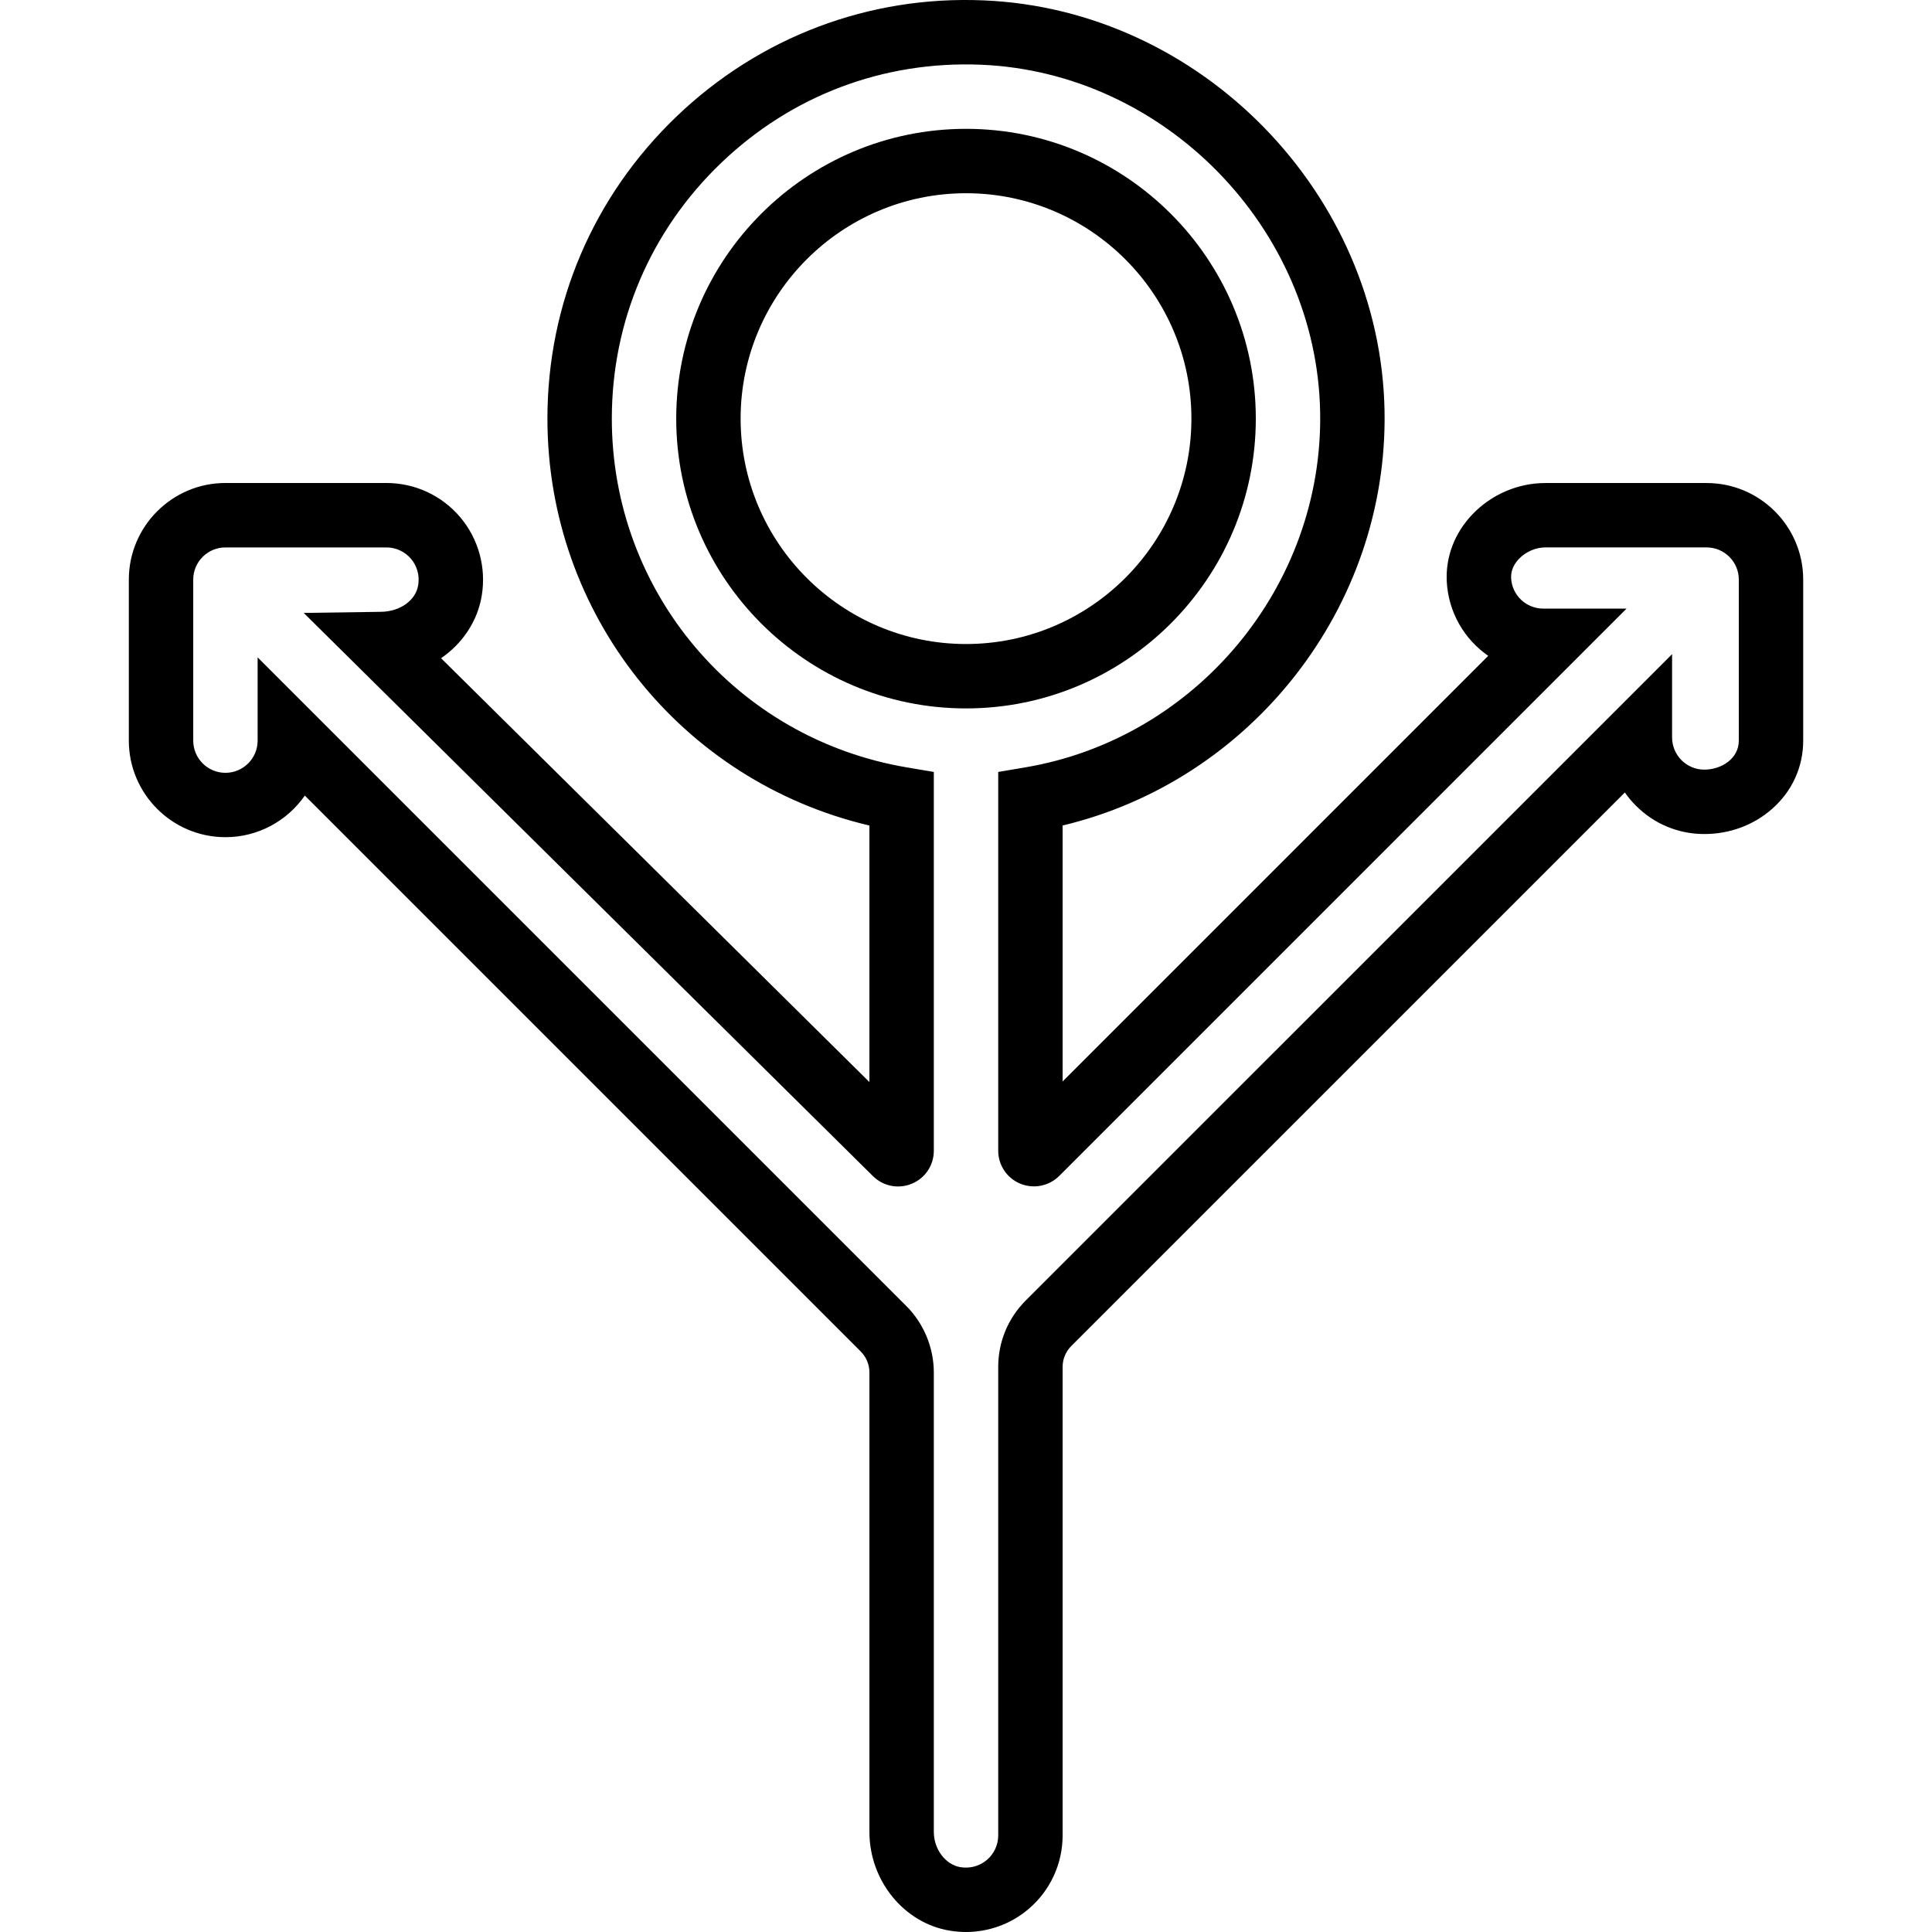
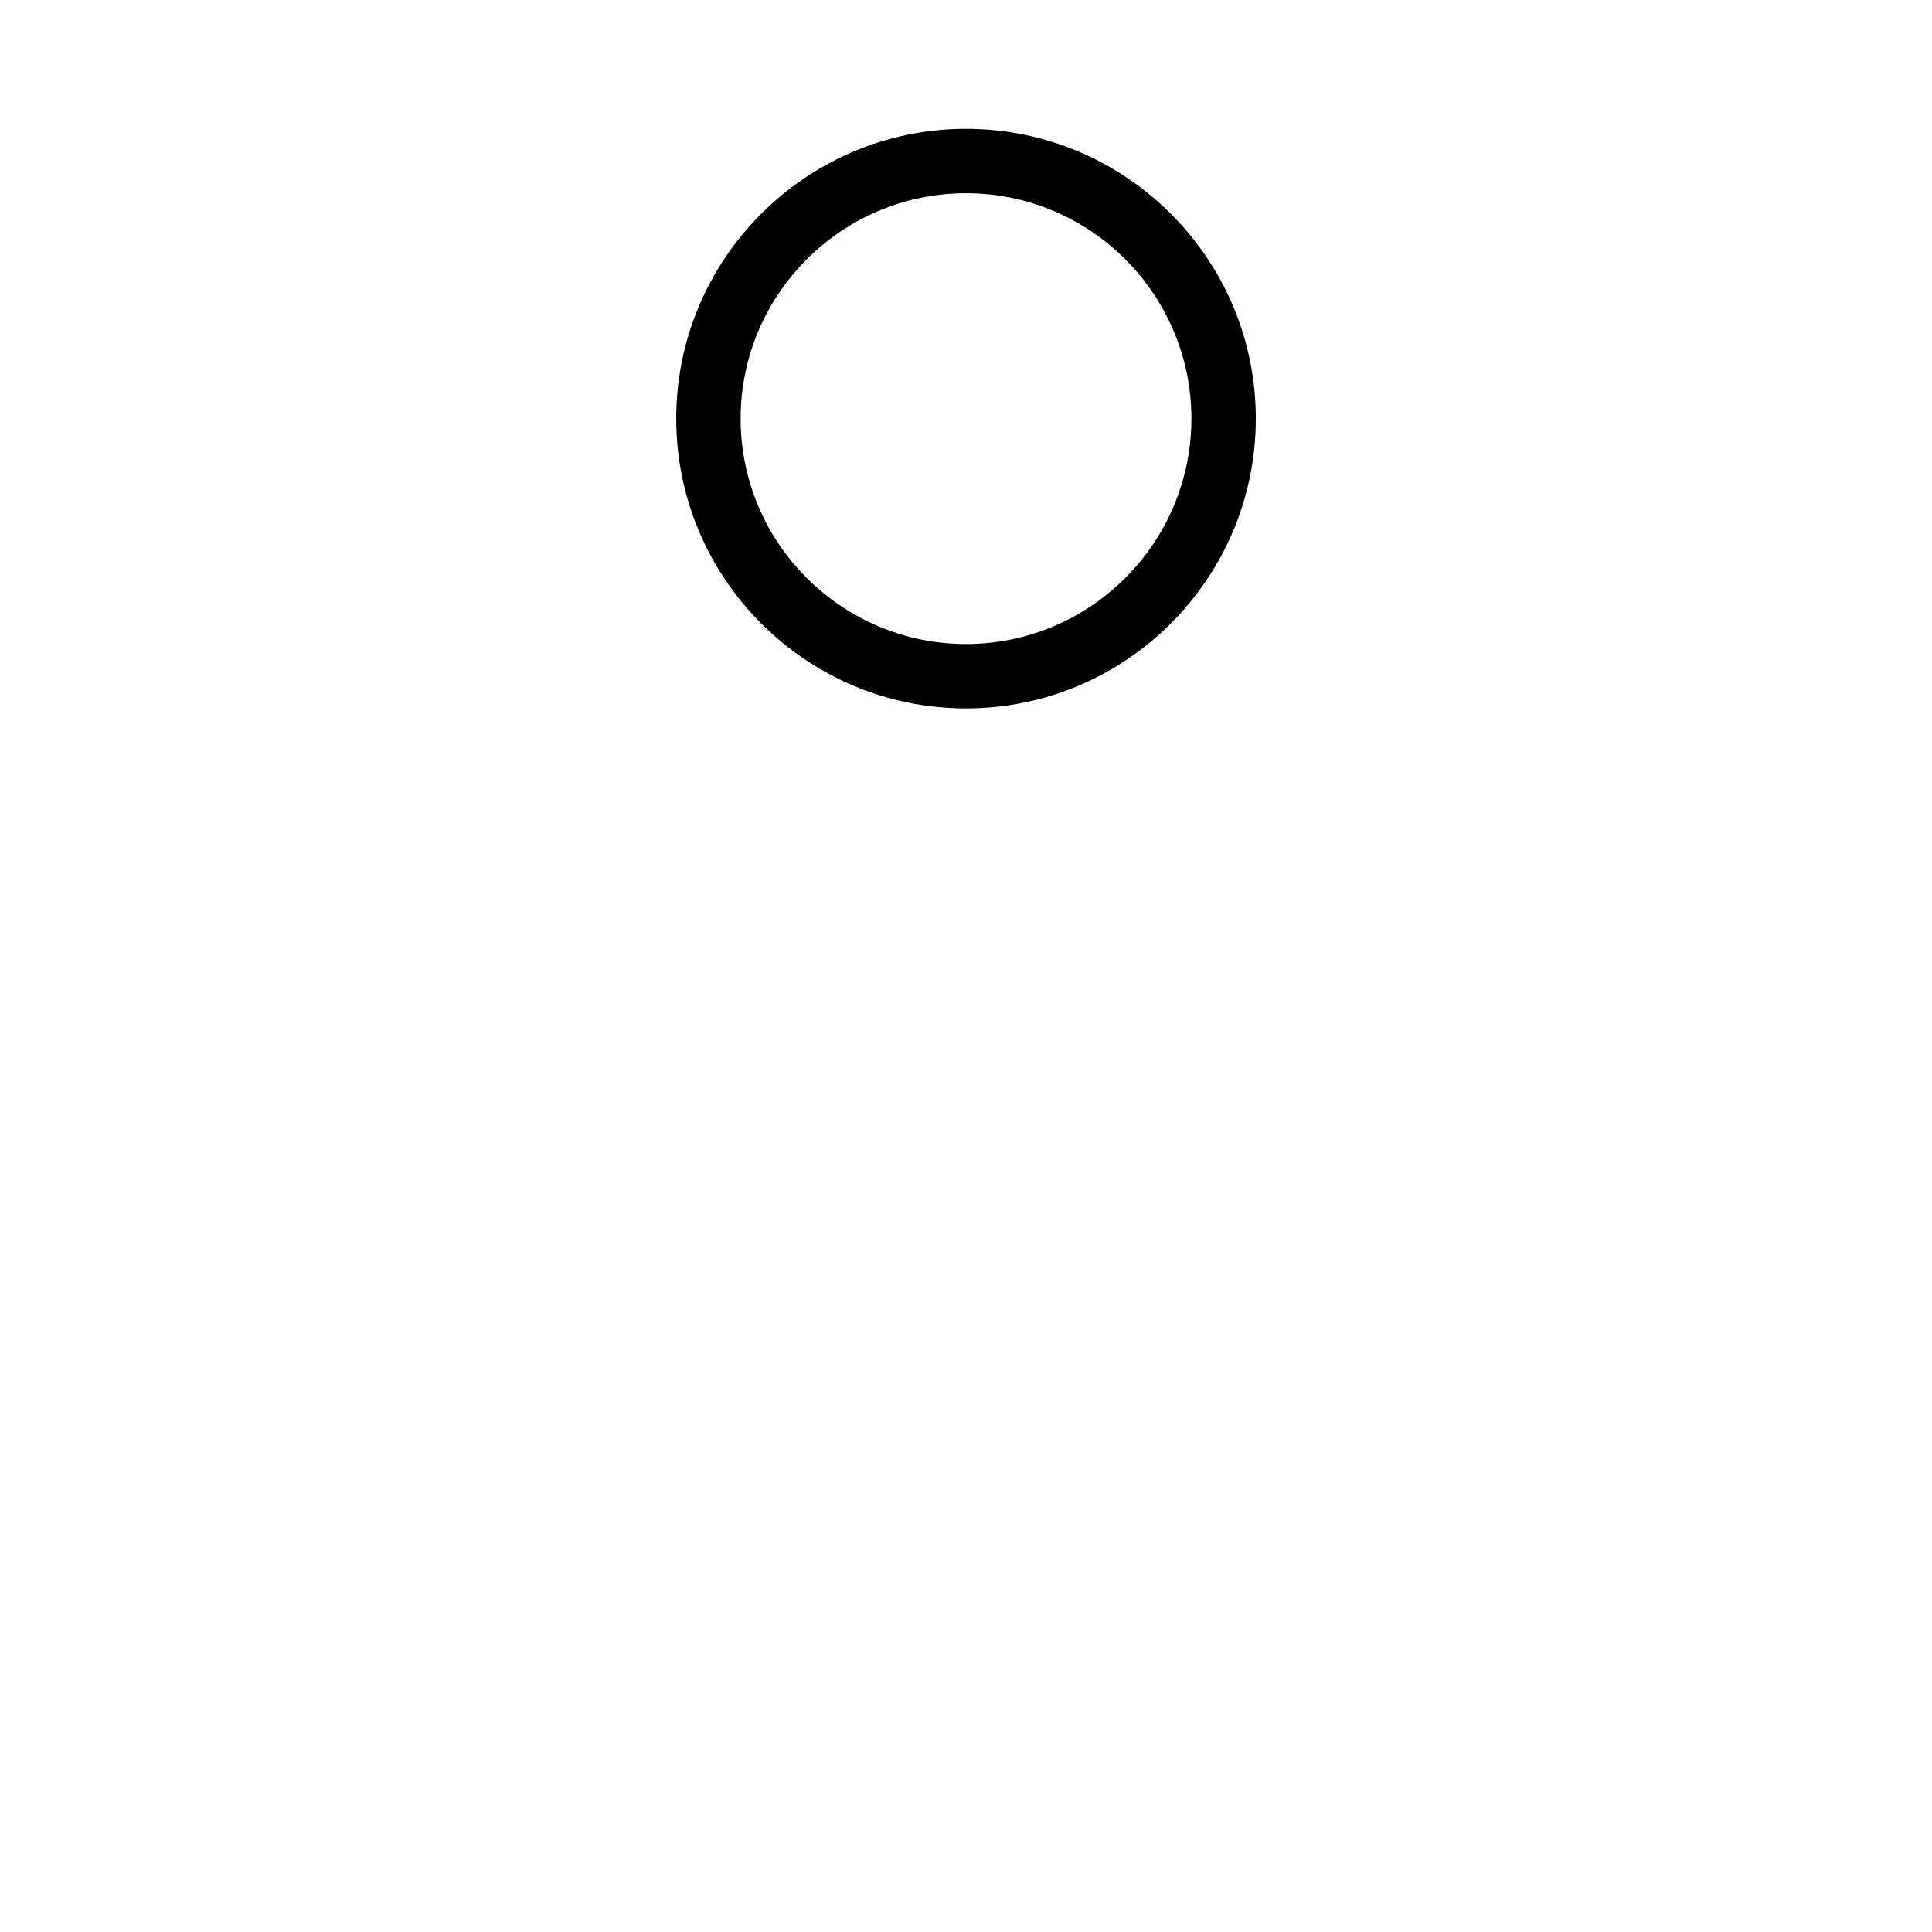
<svg xmlns="http://www.w3.org/2000/svg" fill="#000000" height="800px" width="800px" version="1.1" id="Capa_1" viewBox="0 0 60.001 60.001" xml:space="preserve">
  <g>
    <g>
      <path d="M39.001,13.001c0-4.963-4.037-9-9-9s-9,4.037-9,9s4.037,9,9,9S39.001,17.964,39.001,13.001z M30.001,20.001    c-3.859,0-7-3.141-7-7s3.141-7,7-7s7,3.141,7,7S33.861,20.001,30.001,20.001z" />
-       <path d="M53.002,15.001h-5.01c-0.85,0-1.677,0.356-2.269,0.978c-0.548,0.577-0.829,1.313-0.792,2.074    c0.049,0.965,0.548,1.803,1.288,2.315L33.001,33.587v-7.95c5.86-1.395,10.105-6.781,9.998-12.868    C42.88,6.014,37.296,0.293,30.55,0.012c-3.556-0.154-6.962,1.134-9.543,3.609c-2.583,2.478-4.006,5.809-4.006,9.38    c0,6.075,4.157,11.262,10,12.637v7.967L13.698,20.442c0.659-0.452,1.134-1.145,1.264-1.947c0.143-0.878-0.104-1.767-0.674-2.438    C13.717,15.385,12.883,15,12.002,15H7.001c-1.654,0-3,1.346-3,3v5c0,1.654,1.346,3,3,3c1.021,0,1.923-0.512,2.466-1.292    l17.266,17.266c0.171,0.171,0.268,0.408,0.268,0.65v14.27c0,1.516,1.076,2.835,2.503,3.067c0.165,0.026,0.329,0.04,0.493,0.04    c0.711,0,1.4-0.249,1.946-0.714c0.673-0.571,1.058-1.404,1.058-2.286V42.452c0-0.245,0.096-0.476,0.269-0.649l17.192-17.191    c0.102,0.146,0.217,0.284,0.346,0.412c0.566,0.566,1.318,0.878,2.117,0.878c0.002,0,0.004,0,0.006,0    c0.79,0,1.539-0.279,2.112-0.788c0.619-0.549,0.958-1.299,0.958-2.113V18C56.001,16.346,54.656,15.001,53.002,15.001z     M54.001,23.001c0,0.564-0.545,0.901-1.072,0.901c-0.552,0-1-0.448-1-1v-2.586L31.855,40.389    c-0.551,0.552-0.854,1.285-0.854,2.063v14.549c0,0.294-0.129,0.572-0.353,0.763c-0.229,0.192-0.522,0.272-0.822,0.223    c-0.462-0.076-0.825-0.556-0.825-1.094v-14.27c0-0.769-0.312-1.521-0.854-2.063L8.001,20.415v2.586c0,0.552-0.448,1-1,1    s-1-0.448-1-1v-5c0-0.552,0.448-1,1-1h5c0.294,0,0.572,0.129,0.763,0.353c0.192,0.227,0.272,0.519,0.223,0.821    c-0.074,0.462-0.554,0.824-1.172,0.826l-2.383,0.034l17.681,17.493c0.319,0.315,0.794,0.406,1.207,0.233    c0.414-0.172,0.681-0.574,0.681-1.023V23.974l-0.834-0.141c-5.31-0.895-9.166-5.451-9.166-10.832c0-3.021,1.204-5.838,3.39-7.936    c2.184-2.095,5.034-3.179,8.077-3.055c5.706,0.237,10.431,5.078,10.531,10.793c0.096,5.391-3.845,10.133-9.164,11.03l-0.834,0.141    v11.762c0,0.45,0.269,0.853,0.686,1.025c0.413,0.169,0.888,0.078,1.208-0.24l17.62-17.62h-2.586c-0.534,0-0.973-0.417-0.999-0.948    c-0.014-0.267,0.125-0.471,0.243-0.596c0.213-0.223,0.519-0.356,0.819-0.356h5.01c0.551,0,0.999,0.448,0.999,0.999V23.001z" />
    </g>
  </g>
</svg>